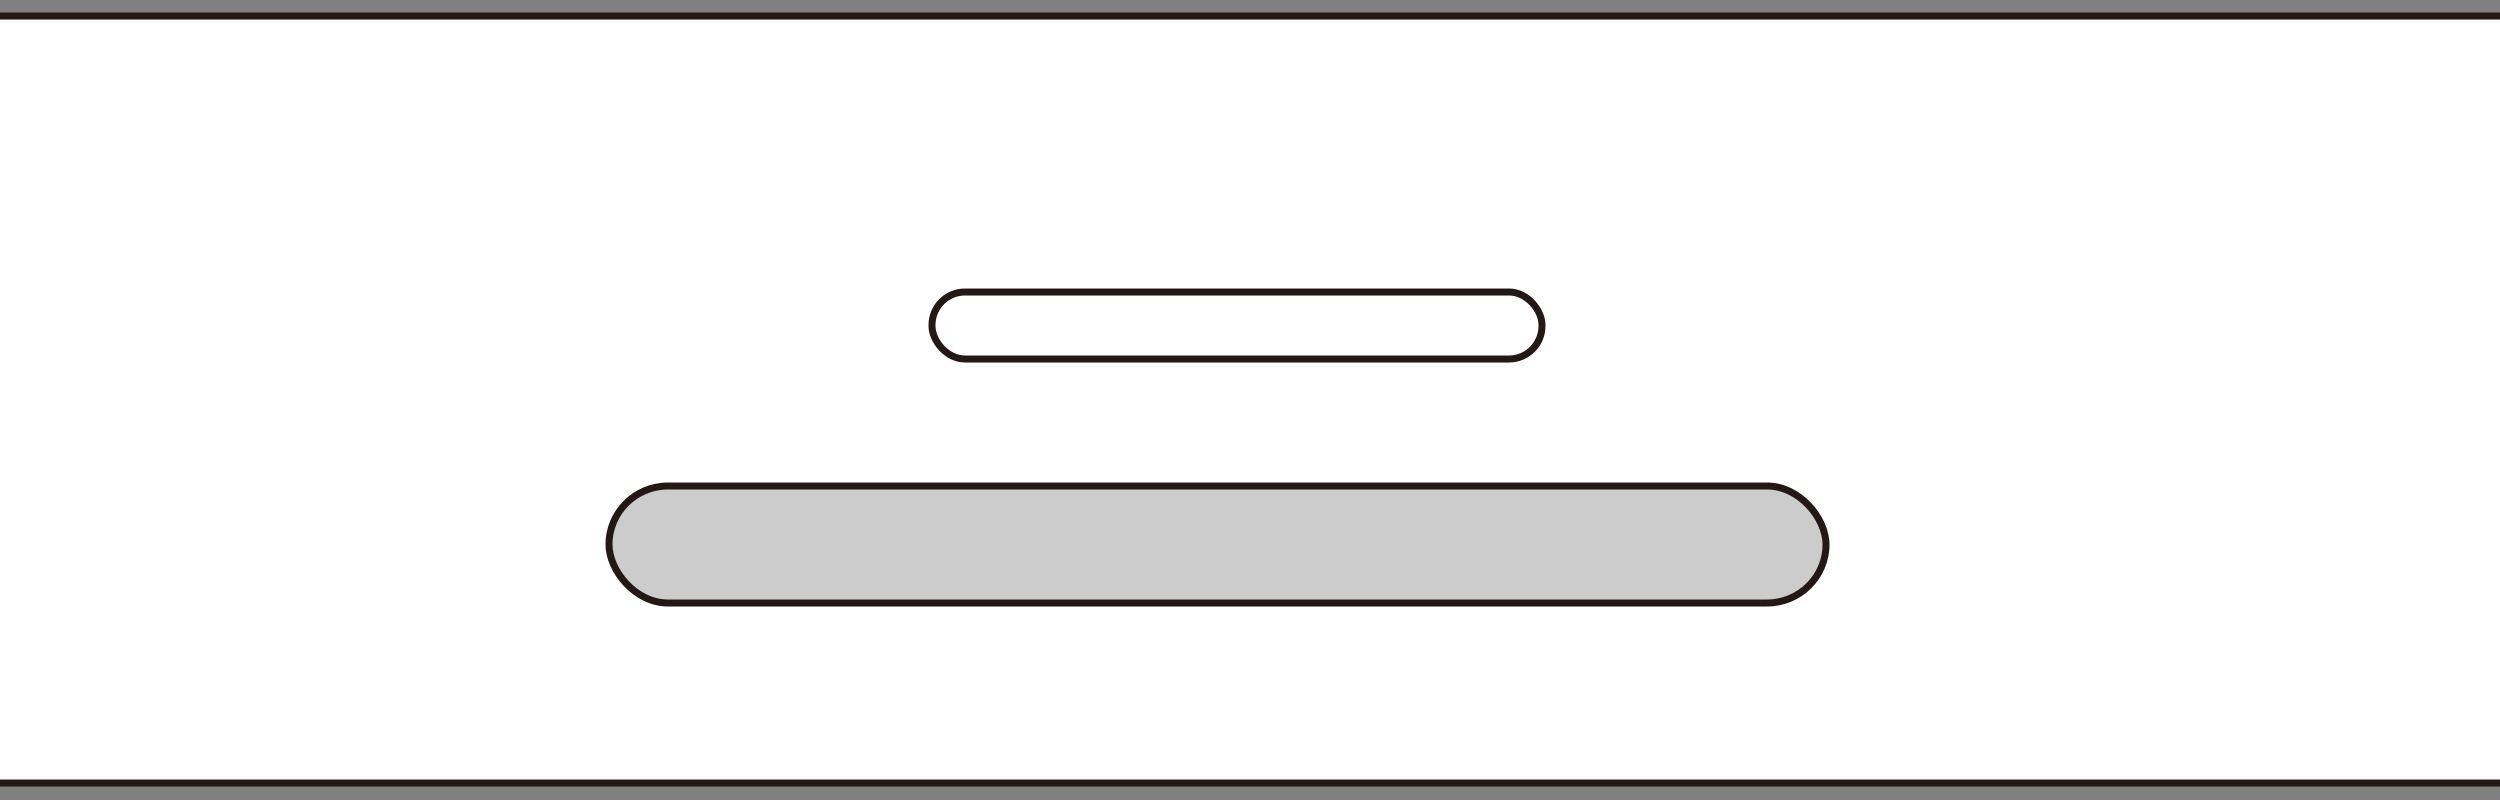
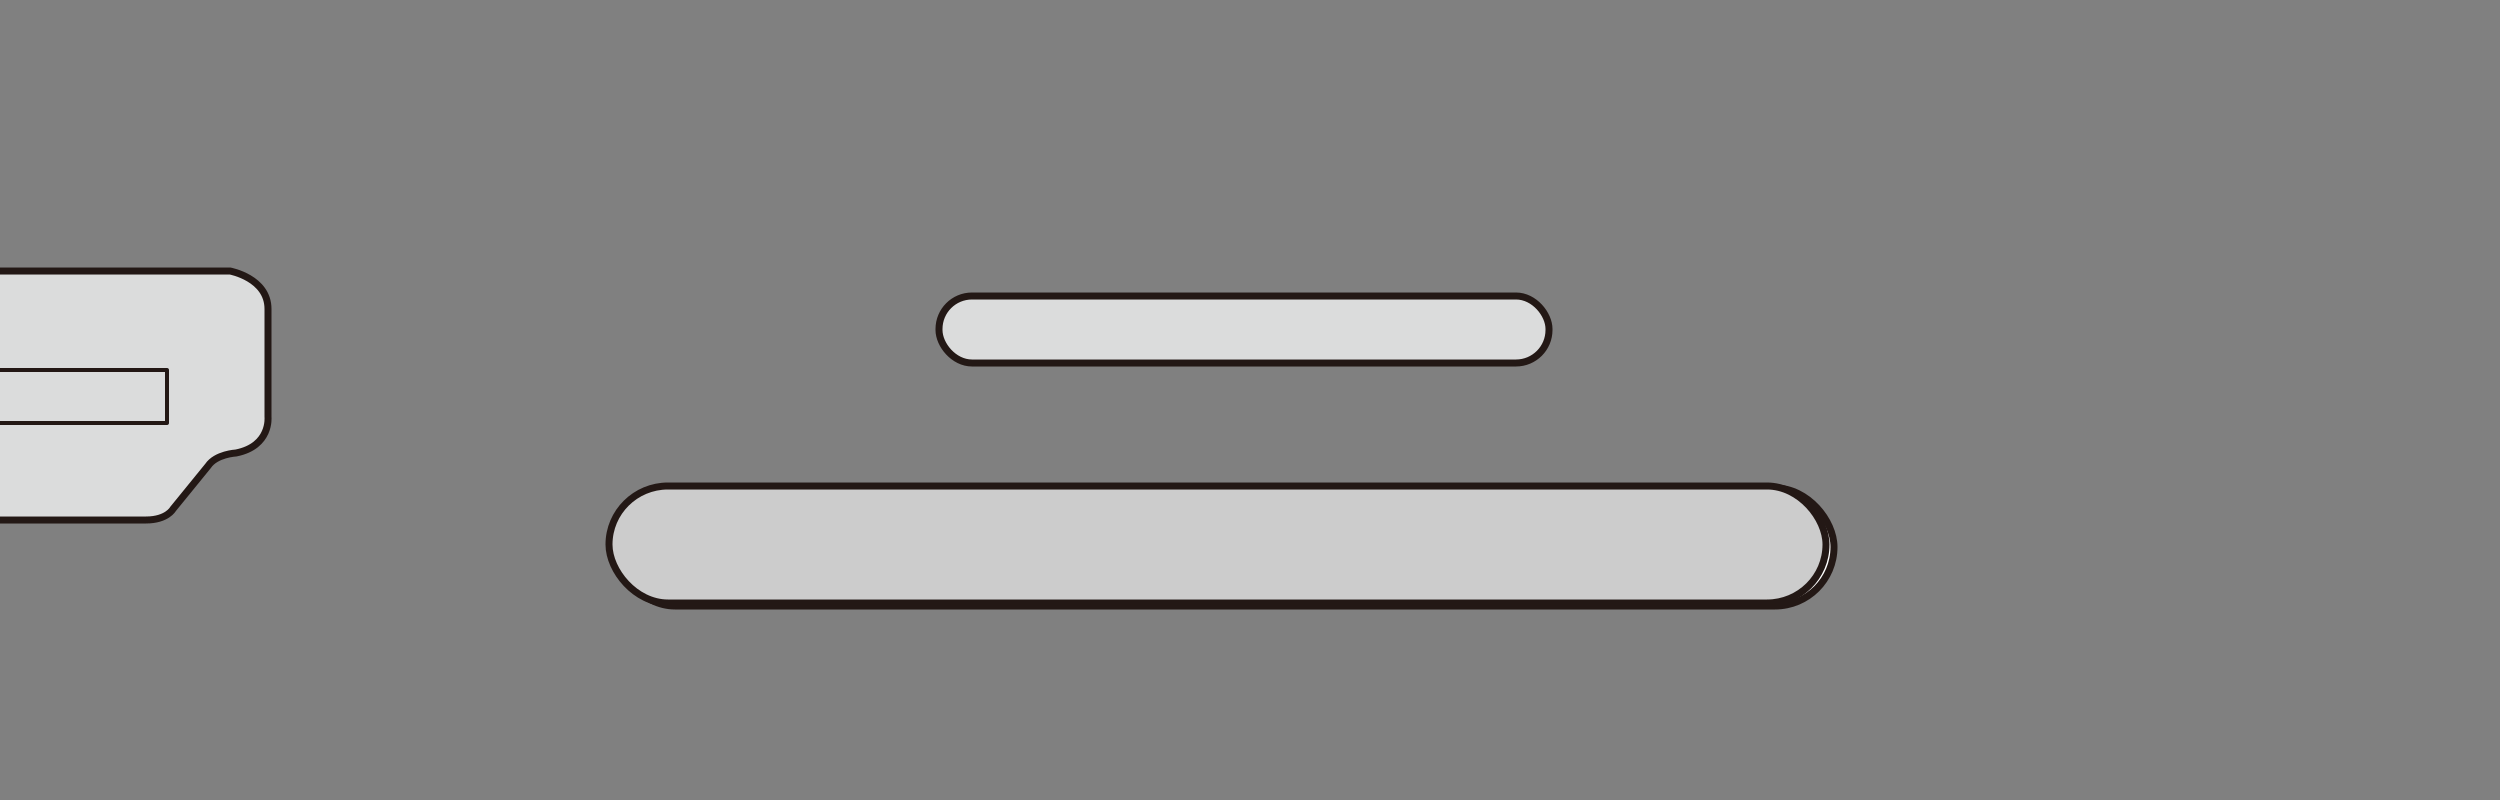
<svg xmlns="http://www.w3.org/2000/svg" id="_編集モード" data-name="編集モード" version="1.1" viewBox="0 0 250 80">
  <rect x="0" y="0" width="250" height="80" fill="#808080" stroke="none" />
  <rect x="257.1" y="5.9" width="12.5" height="69.6" transform="translate(526.6 81.4) rotate(-180)" fill="#fff" stroke="#231815" stroke-linejoin="round" stroke-width=".7" />
  <path d="M-140.3,37.2c0-2.6,2.1-4.7,4.7-4.7h31.8c2.6,0,4.7,2.1,4.7,4.7v3c0,2.6-2.1,4.7-4.7,4.7h-31.8c-2.6,0-4.7-2.1-4.7-4.7v-3Z" fill="#dbdcdc" stroke="#231815" stroke-width=".7" />
  <rect x="93.9" y="29.6" width="61" height="6.7" rx="3.3" ry="3.3" transform="translate(248.8 65.9) rotate(-180)" fill="#dbdcdc" stroke="#231815" stroke-width=".7" />
  <rect x="61.6" y="48.9" width="121.8" height="11.8" rx="5.9" ry="5.9" transform="translate(245 109.5) rotate(-180)" fill="#fff" stroke="#231815" stroke-width=".7" />
  <path d="M14.6,52c2.1,0,2.7-1.1,2.7-1.1l3.5-4.3c.8-1.2,2.8-1.3,2.8-1.3,3.5-.7,3.2-3.6,3.2-3.6v-10.8c0-3.1-3.8-3.8-3.8-3.8h-62.6s-3.8.7-3.8,3.8v10.8s-.3,2.9,3.2,3.6c0,0,2,0,2.8,1.3l3.5,4.3s.6,1.1,2.7,1.1H14.6Z" fill="#dbdcdc" stroke="#231815" stroke-linejoin="round" stroke-width=".7" />
  <rect x="-32.8" y="37" width="49.5" height="5.3" fill="none" stroke="#231815" stroke-linejoin="round" stroke-width=".4" />
  <rect x="41" y="-75.1" width="223.6" height="230" fill="none" />
  <g>
    <polyline points="-405.2 32.2 -265.1 32.2 -265.1 52.5 -405.2 52.5" fill="#fff" stroke="#231815" stroke-miterlimit="10" stroke-width=".7" />
    <polyline points="-234.5 58.7 -273.8 57.9 -273.8 26.5 -231.5 26" fill="#fff" stroke="#231815" stroke-miterlimit="10" stroke-width=".7" />
    <g>
      <path d="M-348.4,17.9s-9.1,10.4-1.1,27.5c8.1,17.1-.9,24.8-.9,24.8l17.8.7s9-7.7.9-24.8c-8.1-17.1,1.1-27.5,1.1-27.5l-17.8-.7Z" fill="#fff" />
      <path d="M-332.8,70.9s9-7.7.9-24.8c-8.1-17.1,1.1-27.5,1.1-27.5" fill="none" stroke="#231815" stroke-width=".7" />
      <path d="M-350.6,70.2s9-7.7.9-24.8c-8.1-17.1,1.1-27.5,1.1-27.5" fill="none" stroke="#231815" stroke-width=".7" />
    </g>
    <rect x="-239.4" y="5.6" width="11.6" height="69.6" transform="translate(-467.1 80.7) rotate(-180)" fill="#fff" stroke="#231815" stroke-linejoin="round" stroke-width=".7" />
    <rect x="256.3" y="5.6" width="12.5" height="69.6" transform="translate(525.2 80.7) rotate(-180)" fill="#fff" stroke="#231815" stroke-linejoin="round" stroke-width=".7" />
-     <rect x="-233.5" y="1.6" width="497.2" height="76.7" transform="translate(30.2 79.9) rotate(-180)" fill="#fff" stroke="#231815" stroke-linejoin="round" stroke-width=".7" />
    <path d="M-124.9,36.8c0-2.6,2.1-4.7,4.7-4.7h31.8c2.6,0,4.7,2.1,4.7,4.7v3c0,2.6-2.1,4.7-4.7,4.7h-31.8c-2.6,0-4.7-2.1-4.7-4.7v-3Z" fill="none" stroke="#231815" stroke-width=".7" />
-     <rect x="93.2" y="29.3" width="61" height="6.7" rx="3.3" ry="3.3" transform="translate(247.4 65.2) rotate(-180)" fill="#fff" stroke="#231815" stroke-width=".7" />
    <rect x="61" y="48.5" width="121.7" height="11.7" rx="5.9" ry="5.9" transform="translate(243.6 108.8) rotate(-180)" fill="#ccc" stroke="#231815" stroke-width=".7" />
    <g>
      <rect x="-564.2" y="36.5" width="40" height="12.6" transform="translate(-1088.5 85.6) rotate(-180)" fill="#fff" stroke="#231815" stroke-miterlimit="10" stroke-width=".7" />
      <polyline points="-432 57.9 -399.2 57.1 -399.2 27.9 -432.2 27.3" fill="#fff" stroke="#231815" stroke-miterlimit="10" stroke-width=".7" />
      <rect x="-533.5" y="26.5" width="101.6" height="31.9" transform="translate(-965.4 84.9) rotate(-180)" fill="#fff" stroke="#231815" stroke-miterlimit="10" stroke-width=".7" />
    </g>
  </g>
</svg>